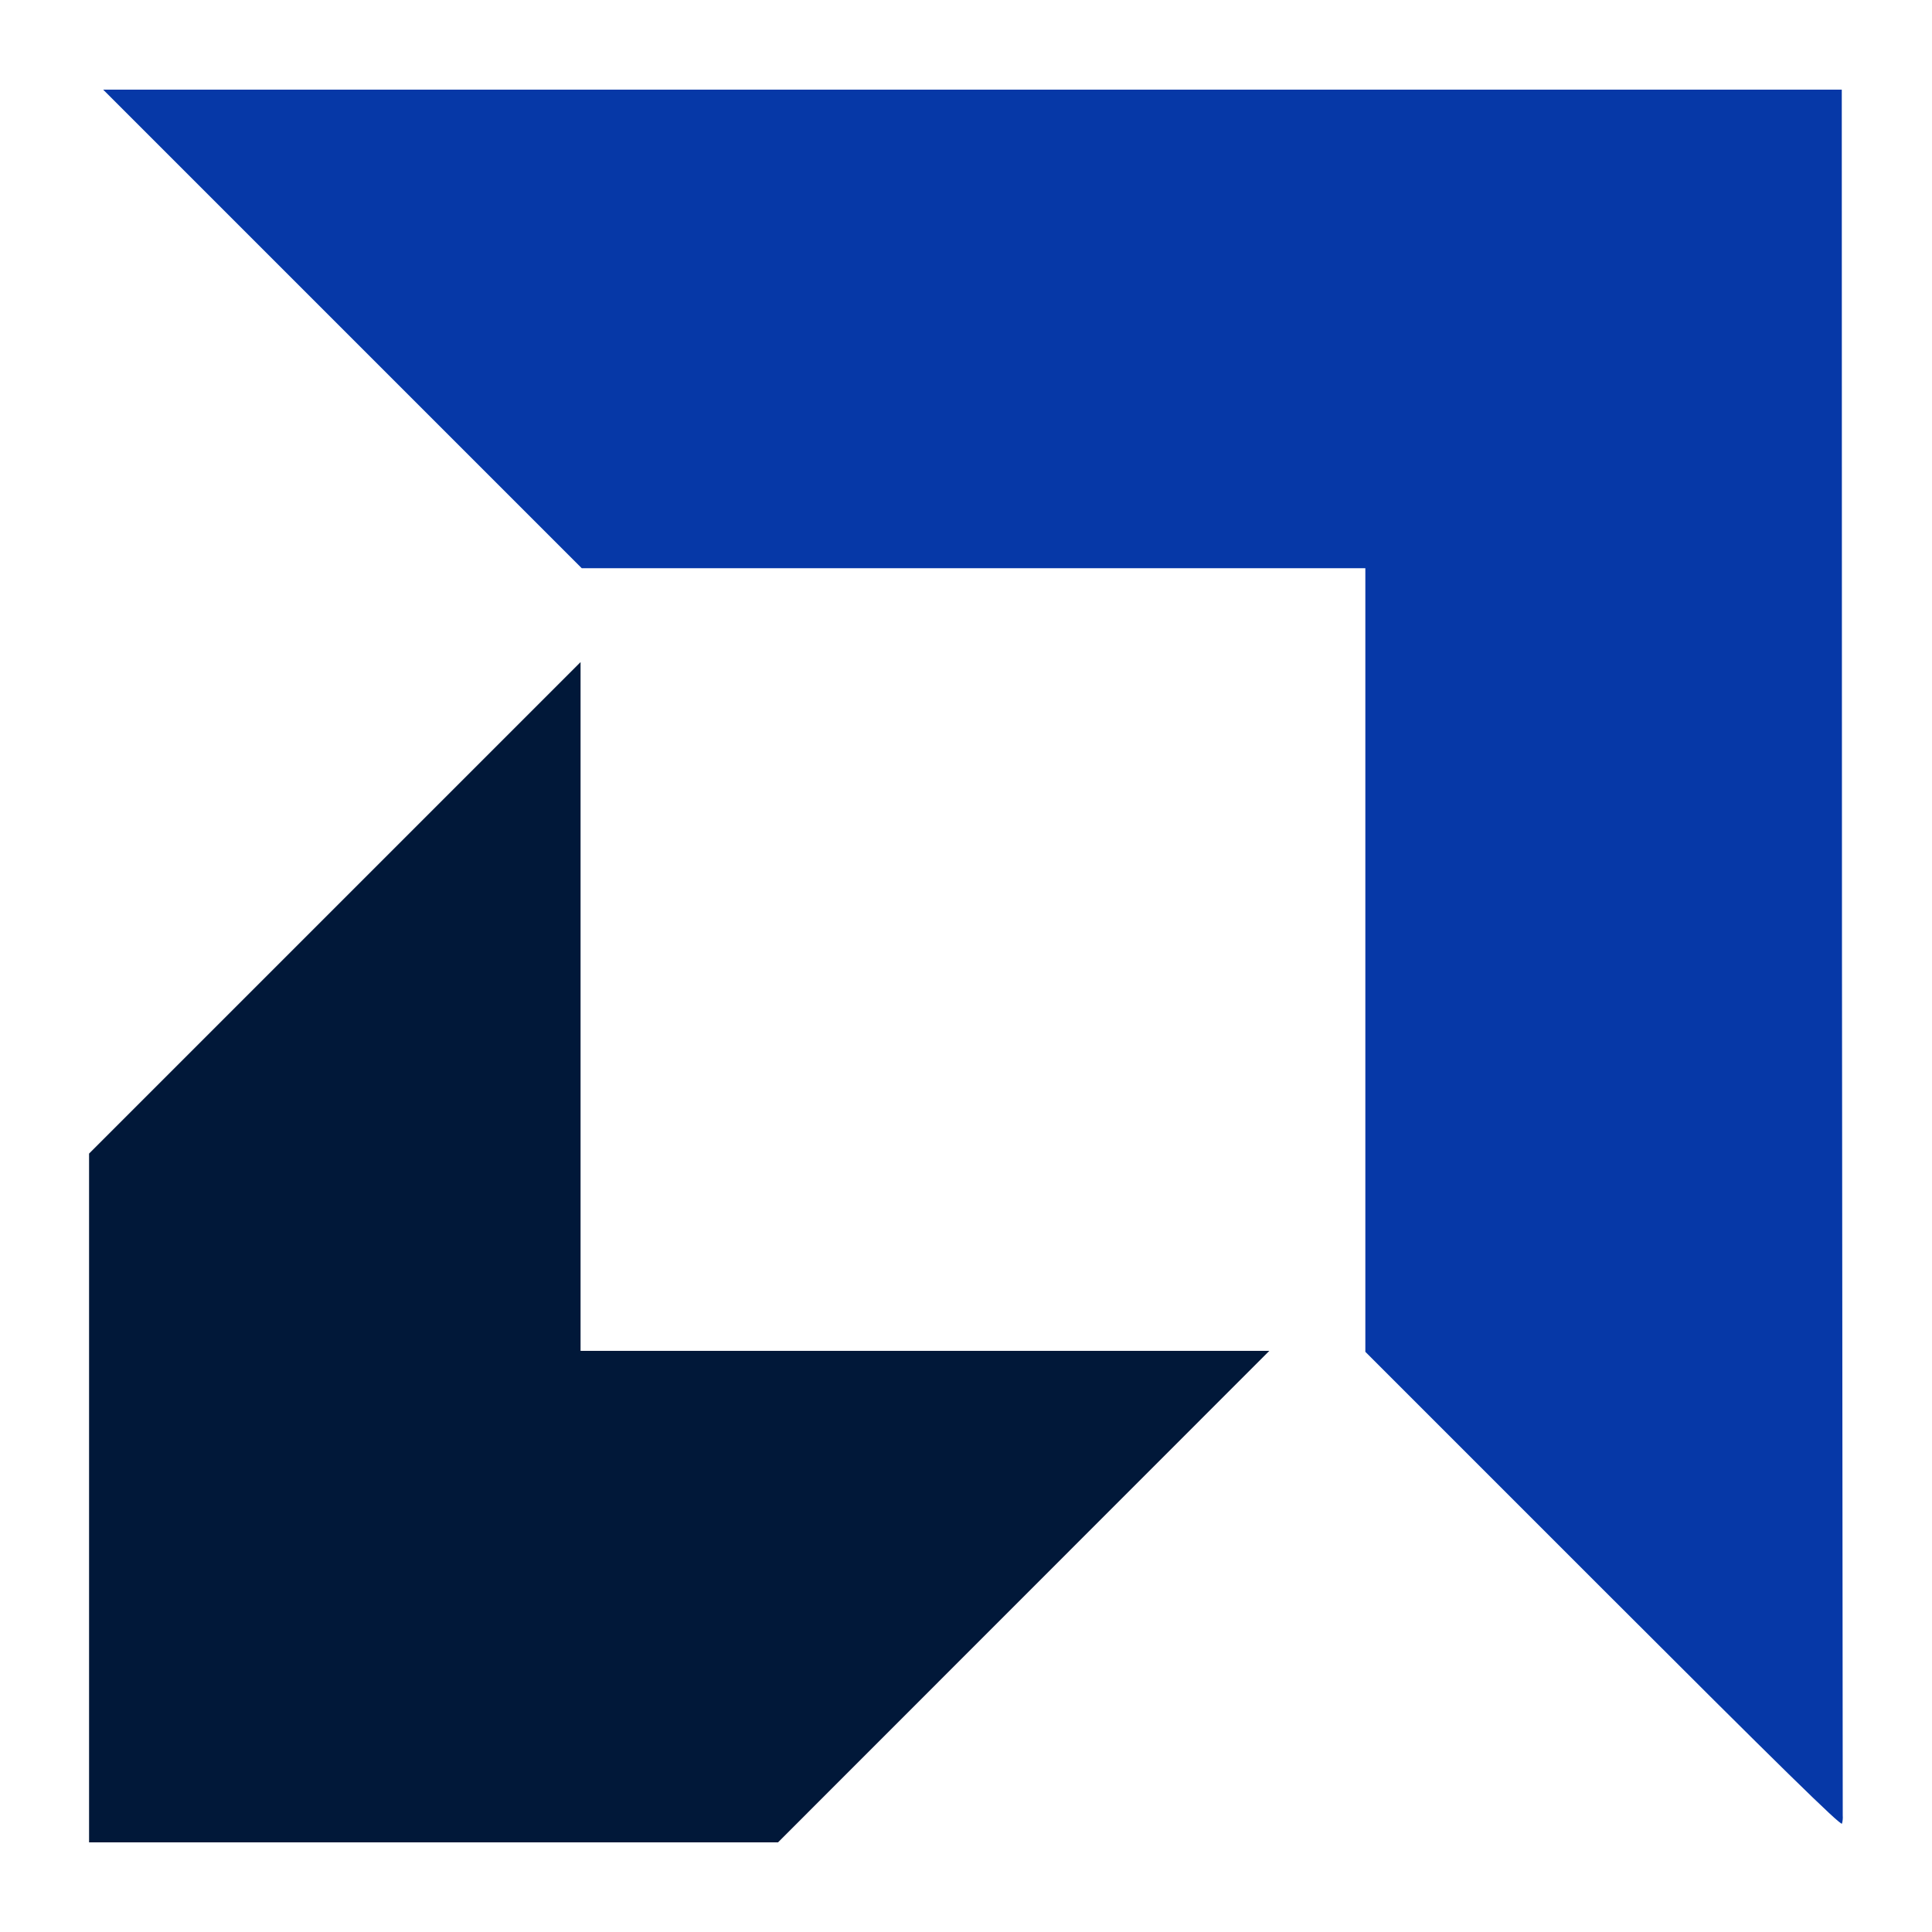
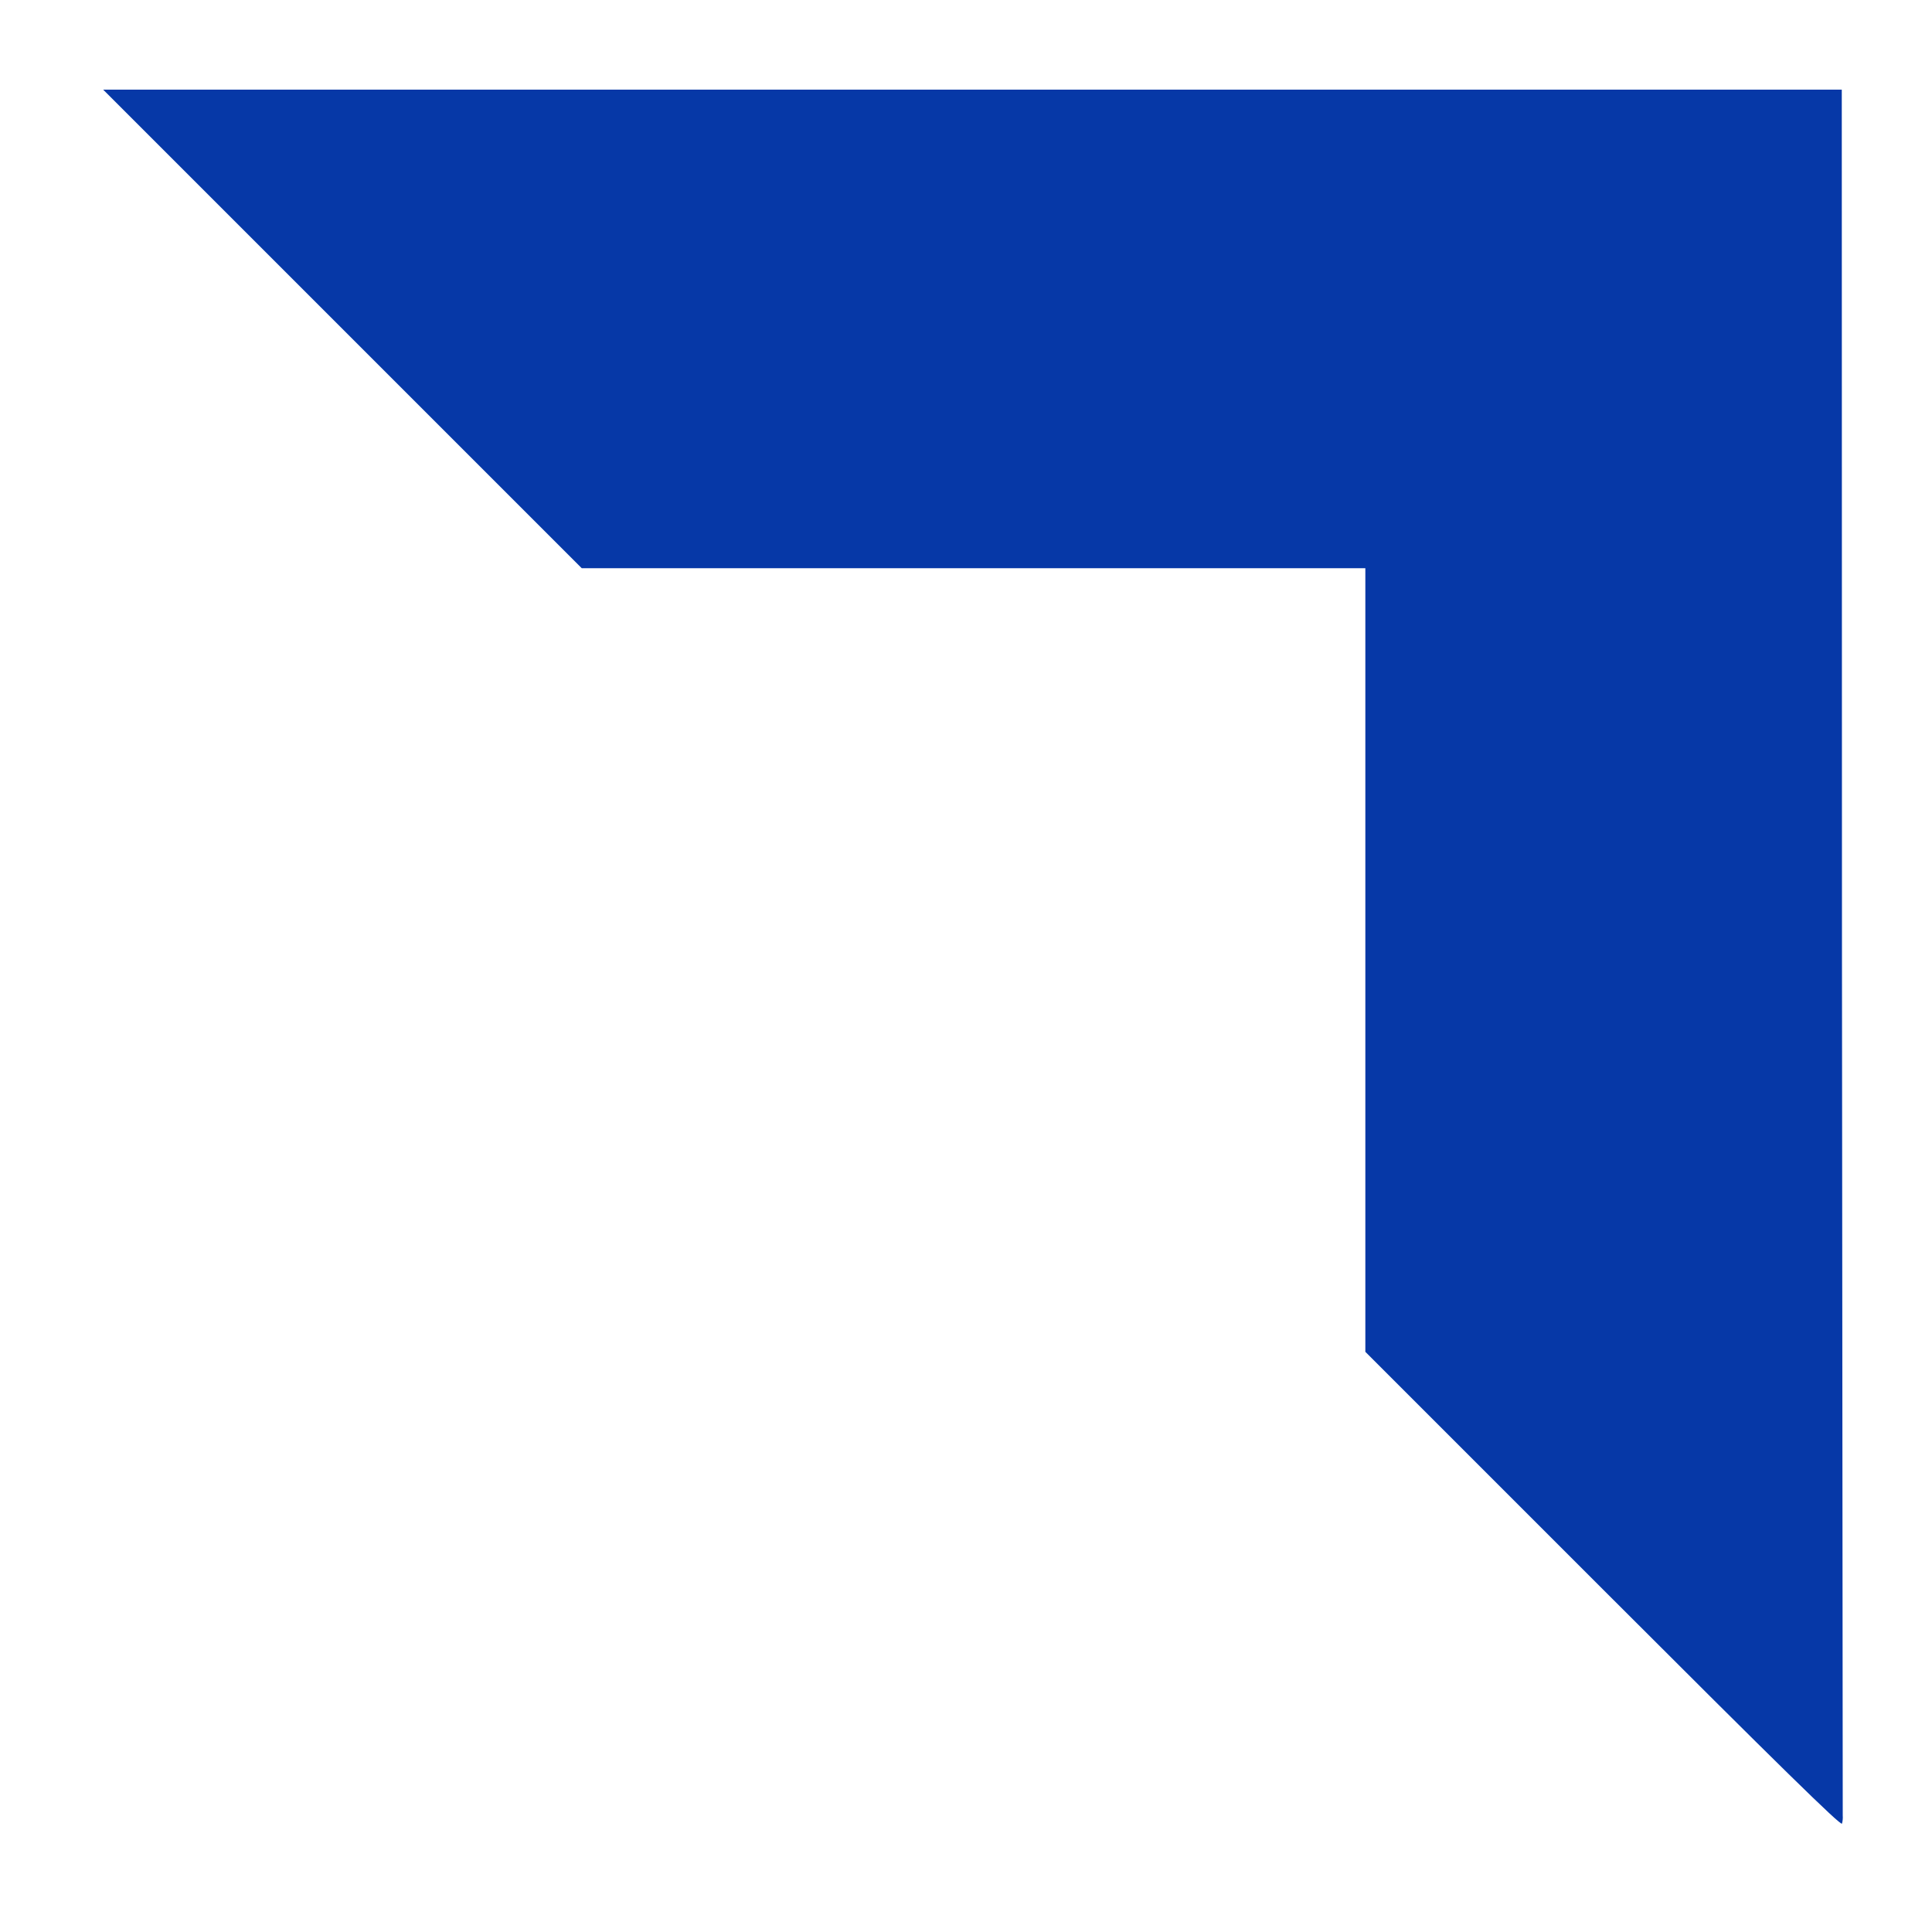
<svg xmlns="http://www.w3.org/2000/svg" version="1.1" id="Layer_1" x="0px" y="0px" viewBox="0 0 1000 1000" style="enable-background:new 0 0 1000 1000;" xml:space="preserve">
  <style type="text/css">
    .st0{fill:#011839;}
    .st1{fill:#0638a7;}
</style>
-   <path class="st0" d="M46.1,775.3V597.1l254.4-254.4v356.5h356.5L402.7,953.6H46.1V775.3z" />
  <path class="st1" d="M829.7,822.7l-123-123V294.1H301.1L53.4,46.4h899.9l0.1,445.5l0.4,447.8c0.1,1.4,0,2.8-0.4,4.2C952.9,945.3,920.8,913.8,829.7,822.7L829.7,822.7z" />
</svg>